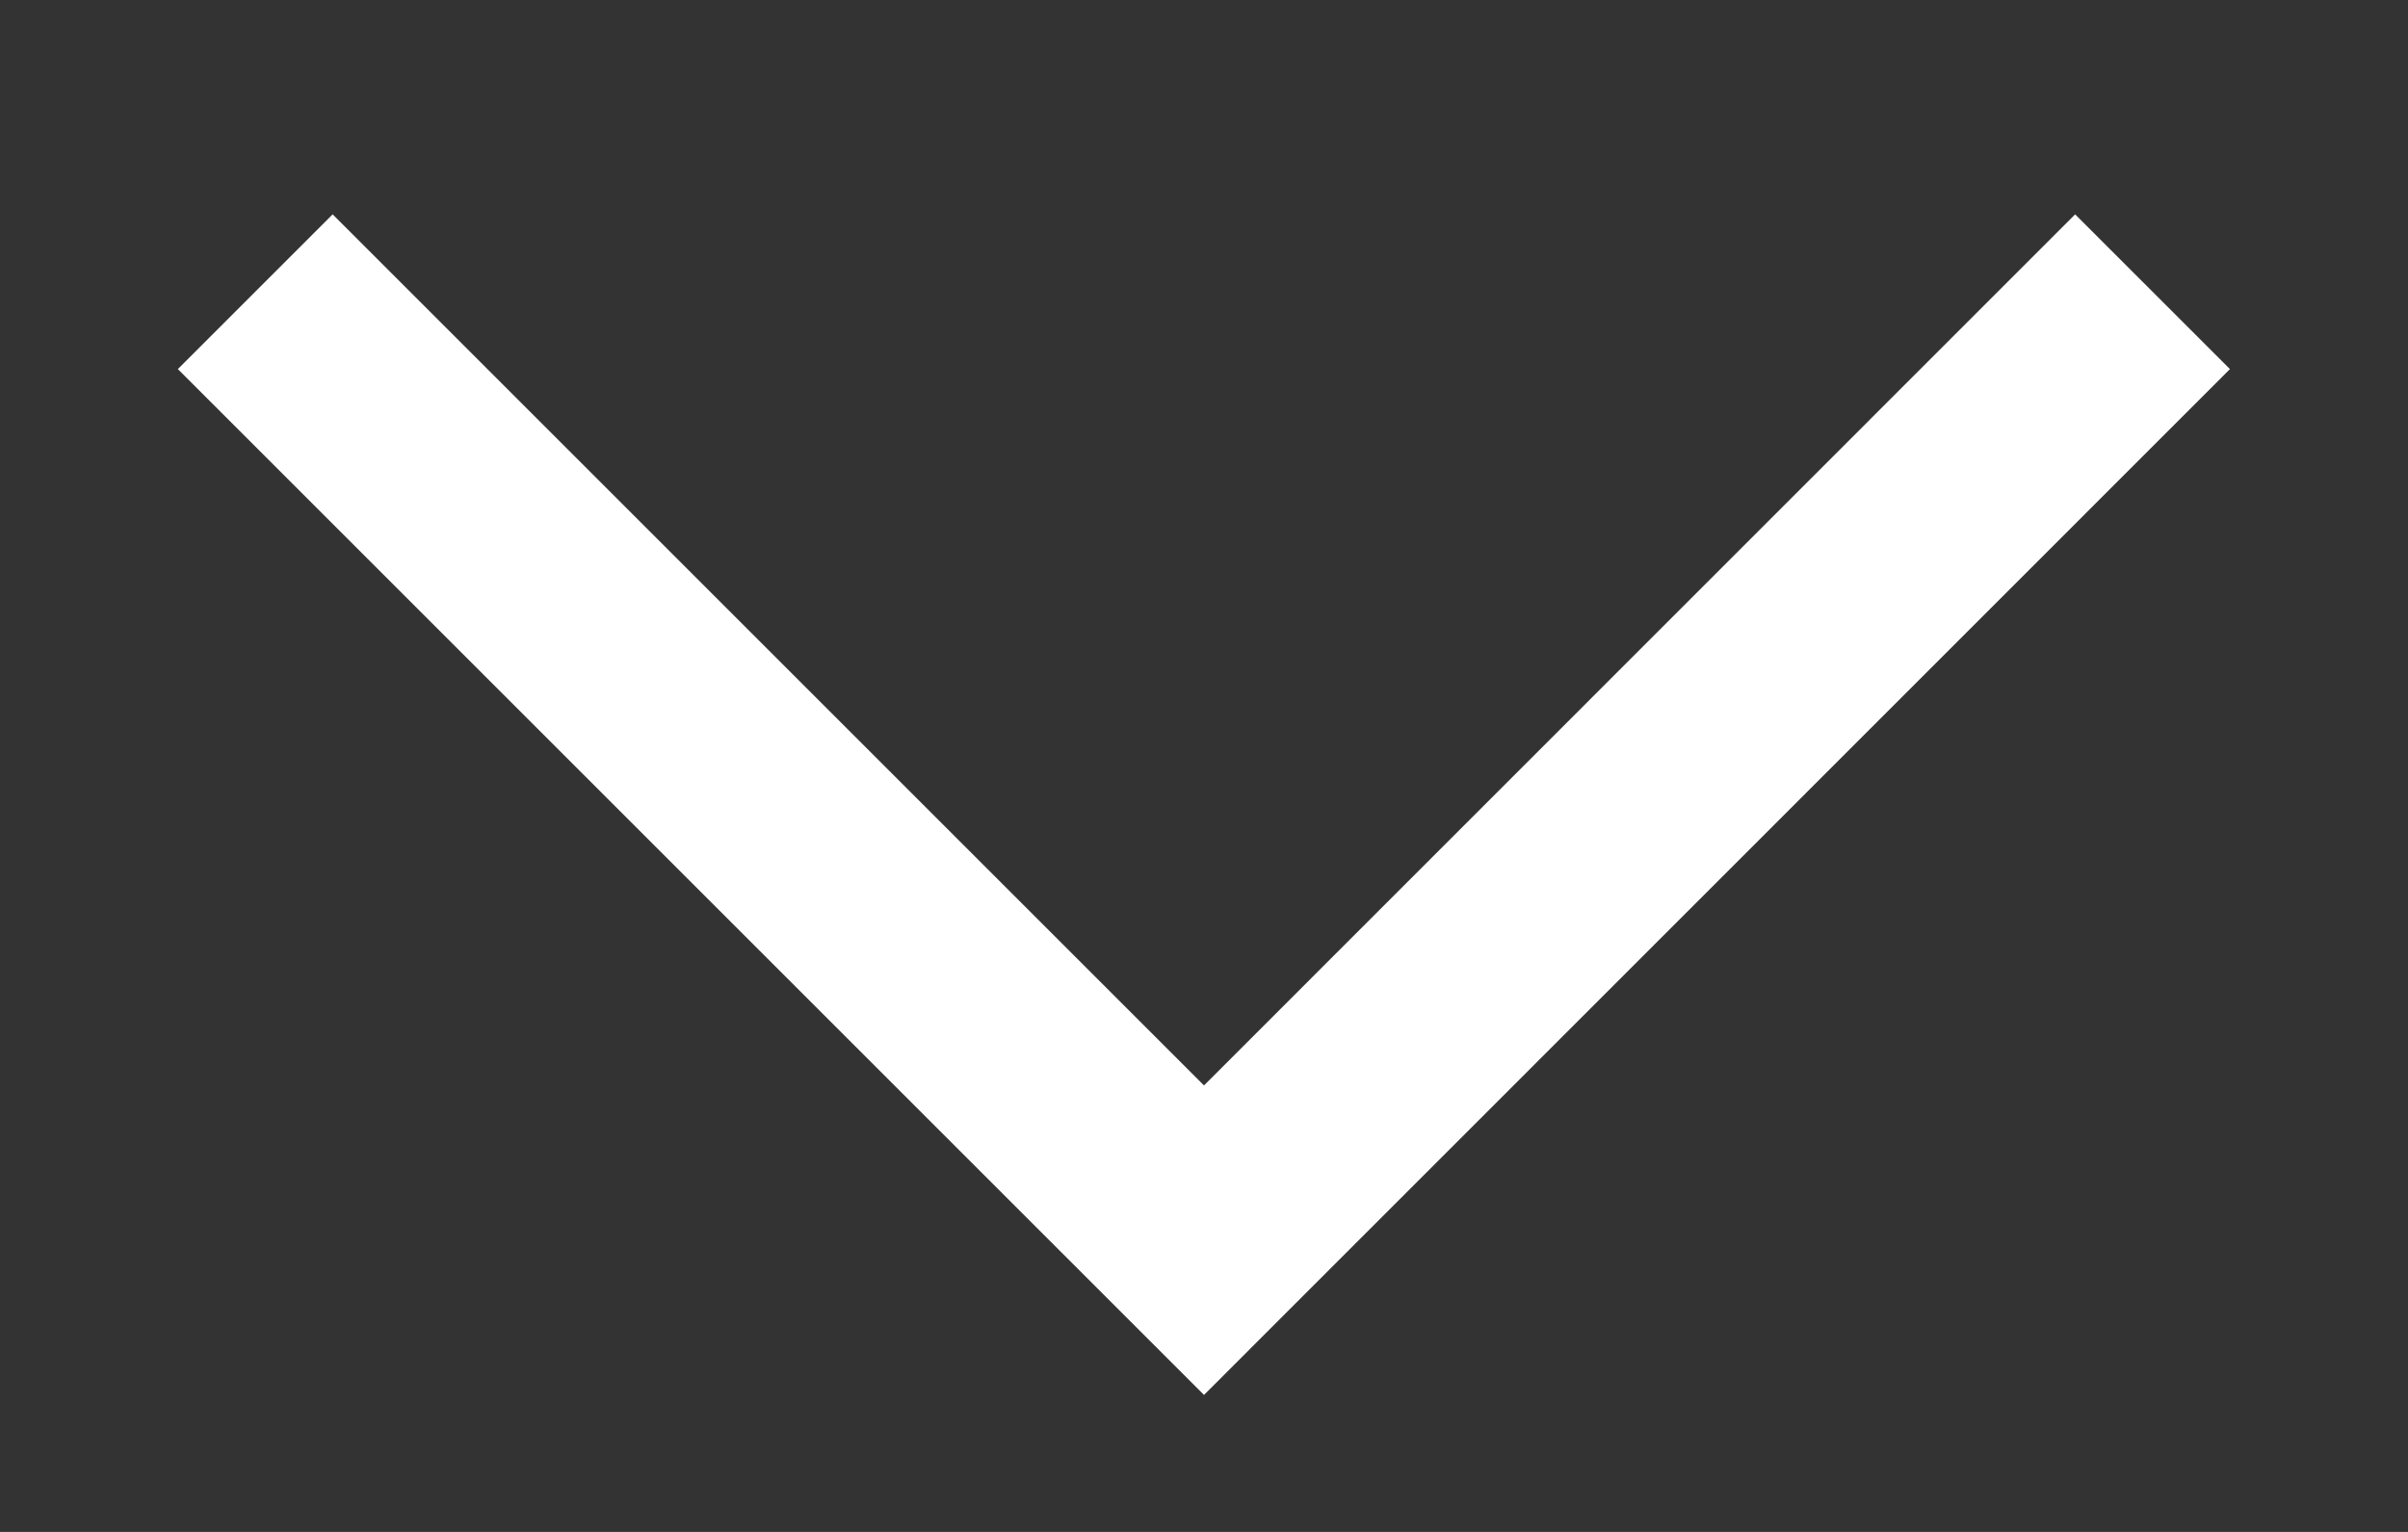
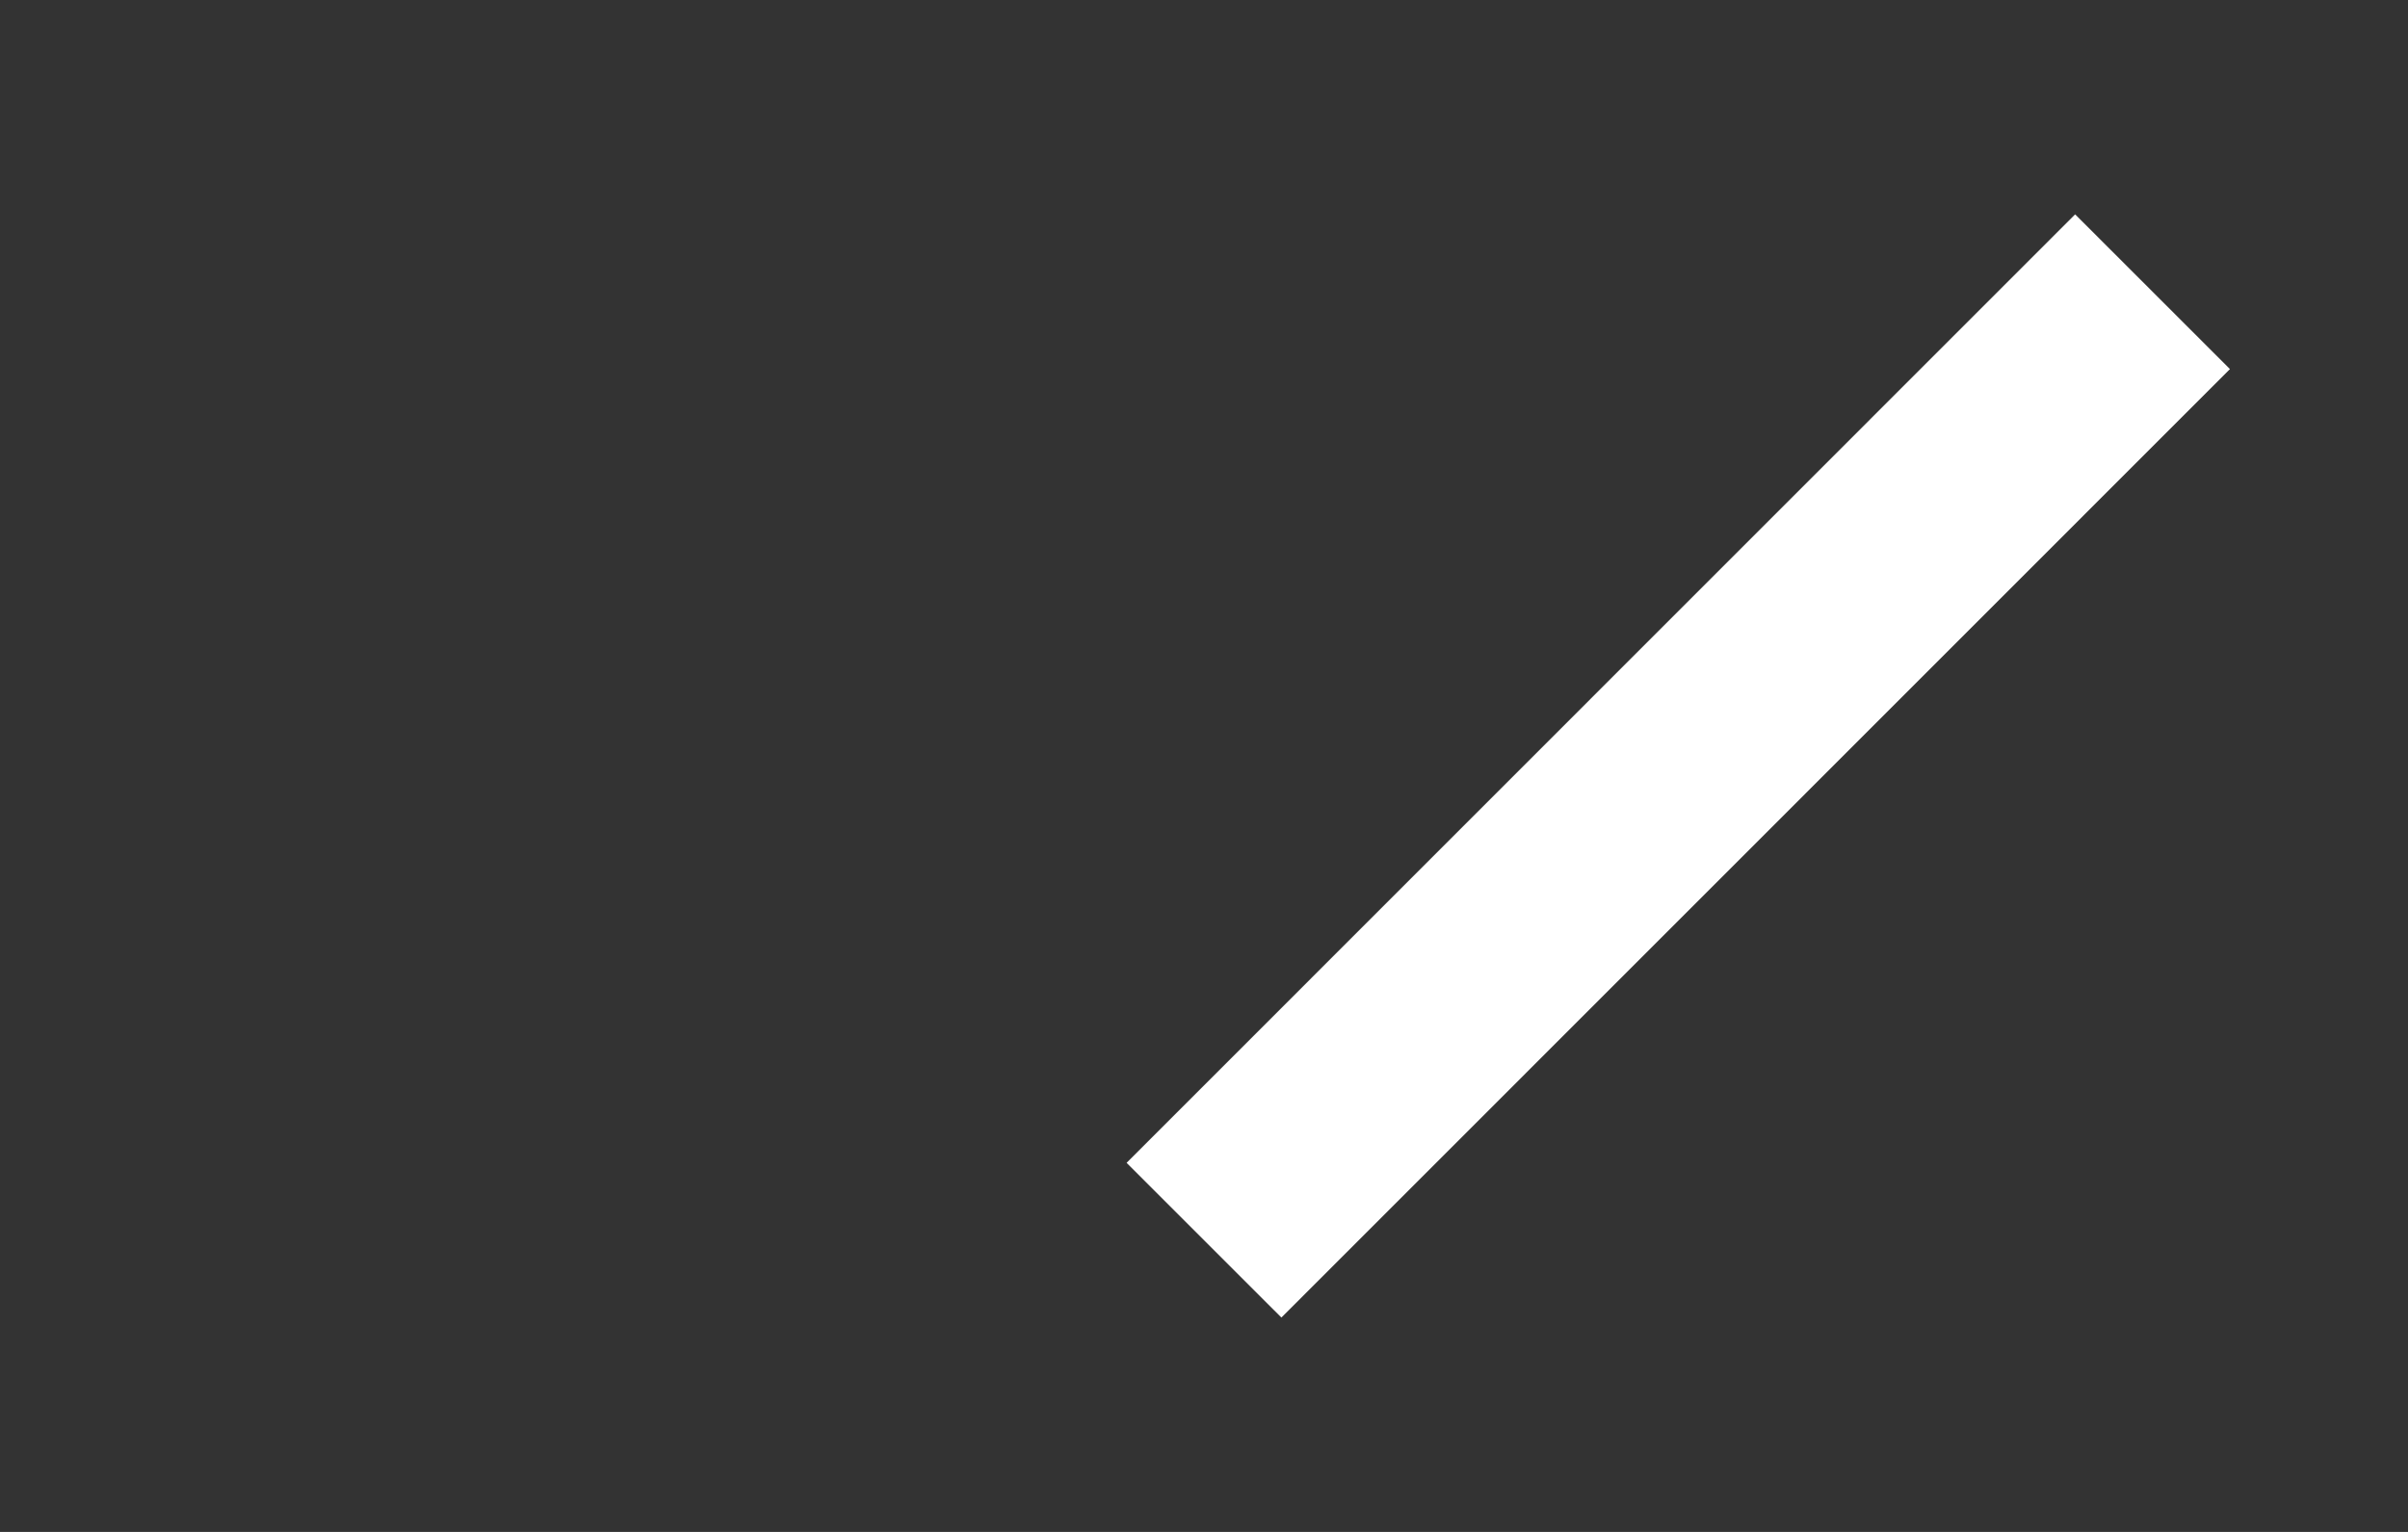
<svg xmlns="http://www.w3.org/2000/svg" width="11" height="7" viewBox="0 0 11 7" fill="none">
  <rect x="0" y="0" width="11" height="7" fill="#333333" stroke="none" />
-   <path d="M9.833 1.333L5.5 5.667L1.166 1.333" stroke="white" strokeWidth="2" strokeLinecap="round" strokeLinejoin="round" />
+   <path d="M9.833 1.333L5.5 5.667" stroke="white" strokeWidth="2" strokeLinecap="round" strokeLinejoin="round" />
</svg>